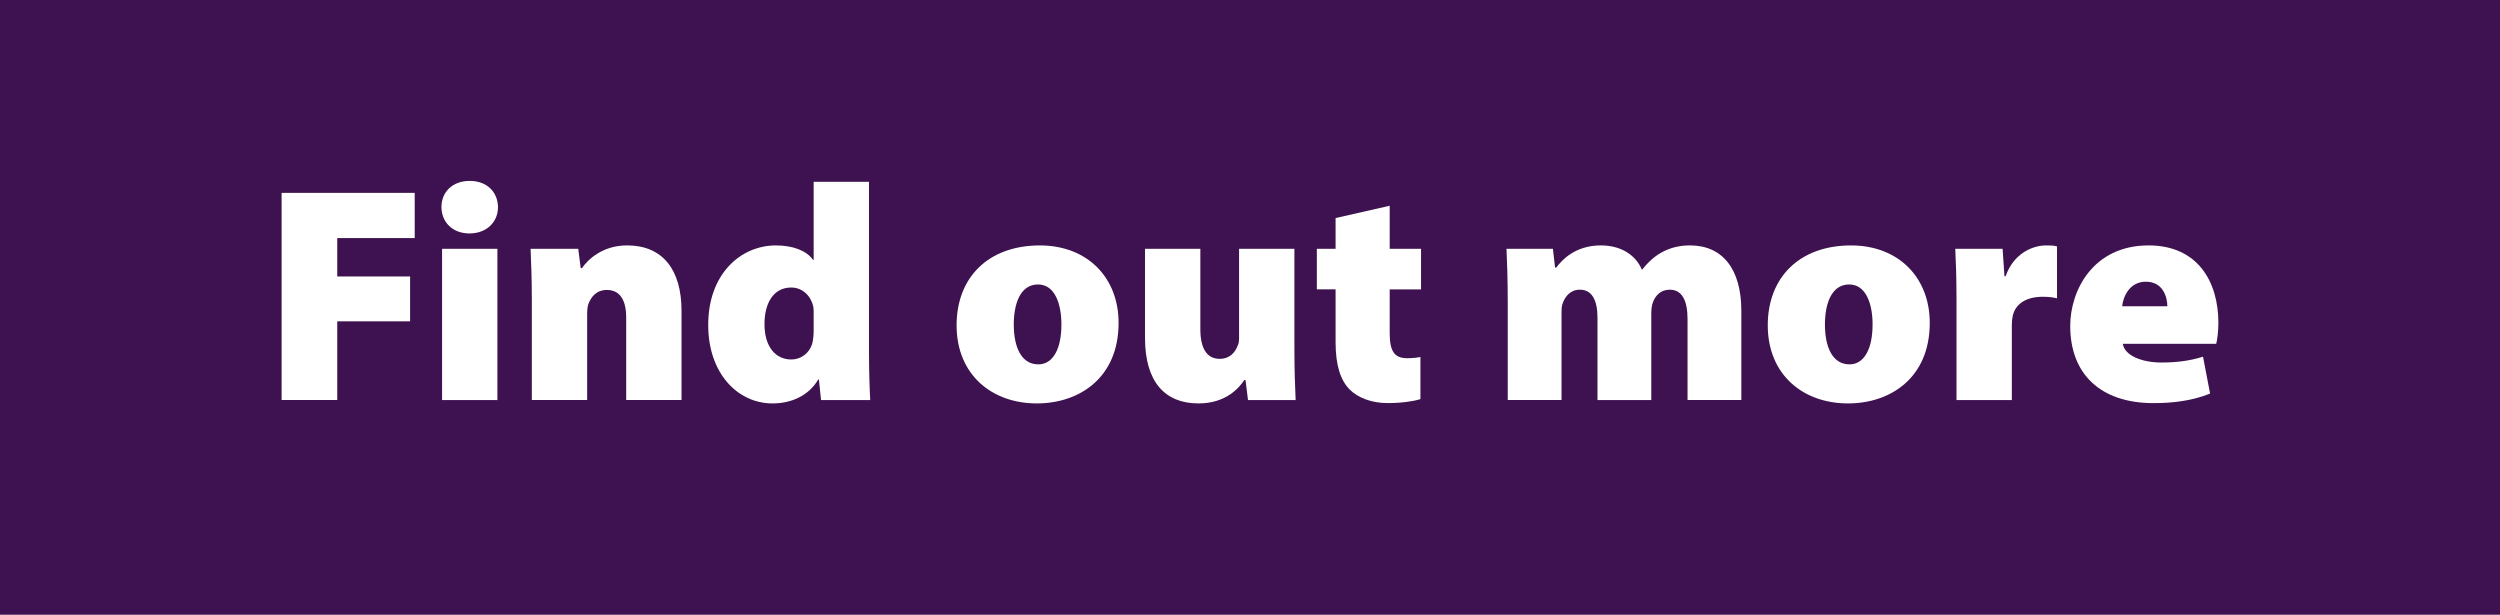
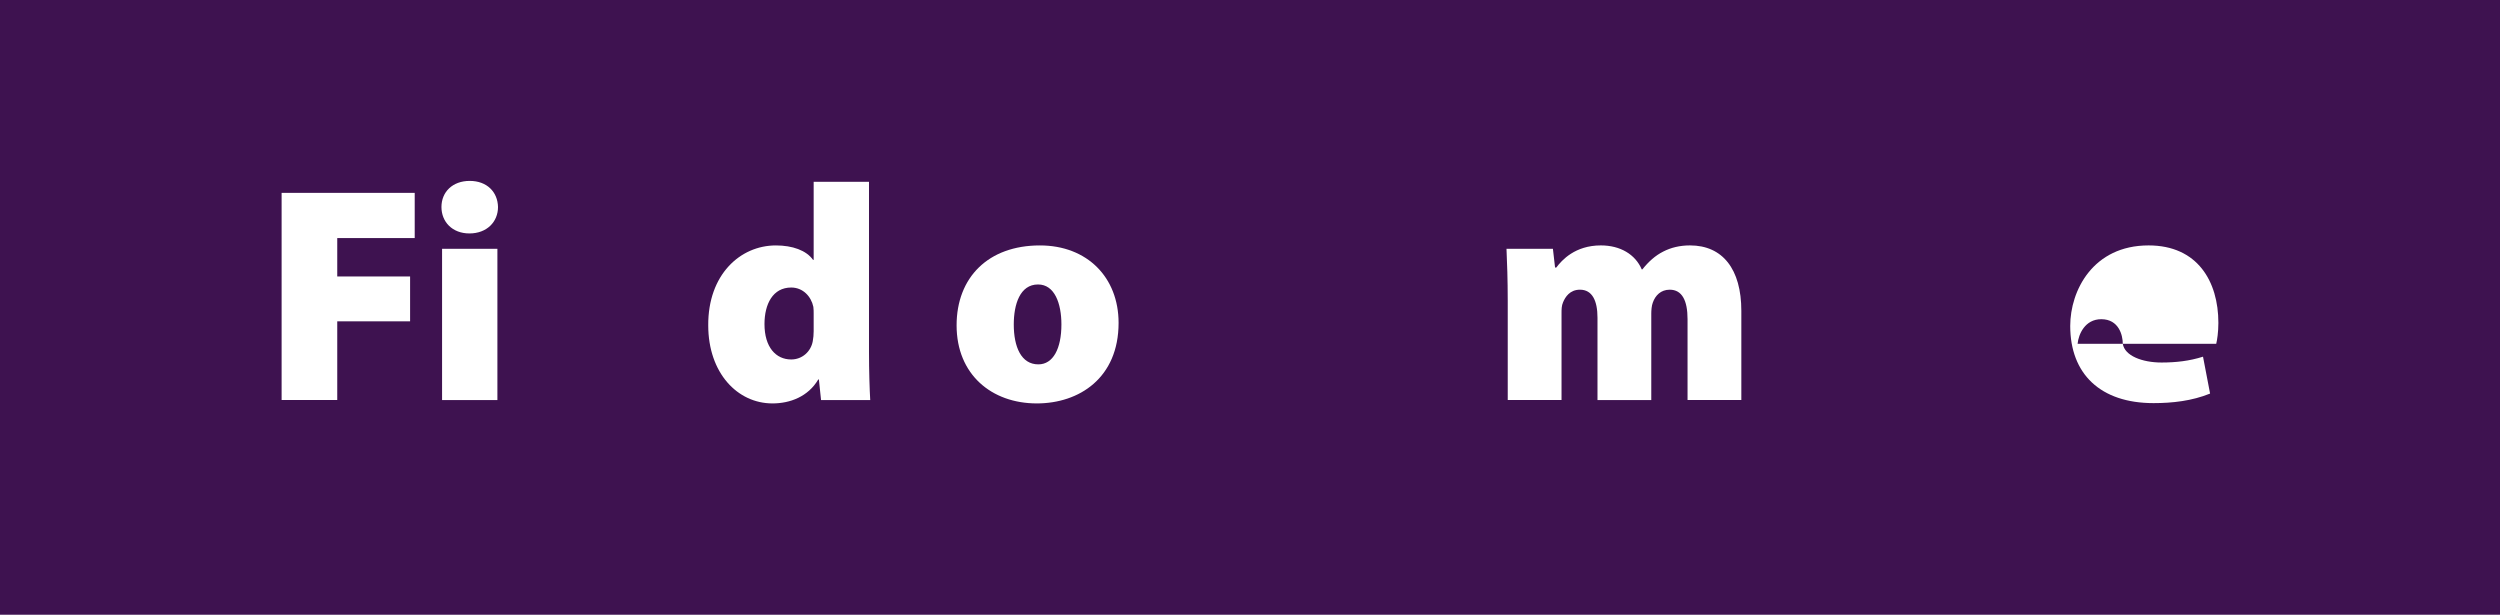
<svg xmlns="http://www.w3.org/2000/svg" id="Layer_1" width="122" height="30" viewBox="0 0 122 30">
  <defs>
    <style>.cls-1{fill:#fff;}.cls-2{fill:#3e1250;}</style>
  </defs>
  <rect class="cls-2" width="122" height="30" />
  <g>
    <path class="cls-1" d="M13.743,9.412h6.495v2.205h-3.78v1.875h3.555v2.189h-3.555v3.84h-2.715V9.412Z" />
    <path class="cls-1" d="M24.303,10.102c0,.721-.54,1.29-1.395,1.29-.84,0-1.365-.569-1.365-1.29,0-.734,.54-1.274,1.38-1.274s1.365,.54,1.38,1.274Zm-2.73,9.42v-7.38h2.7v7.38h-2.7Z" />
-     <path class="cls-1" d="M25.953,14.646c0-.975-.03-1.83-.06-2.505h2.325l.12,.945h.06c.27-.391,.975-1.11,2.205-1.11,1.725,0,2.655,1.17,2.655,3.195v4.35h-2.7v-4.02c0-.855-.3-1.351-.945-1.351-.525,0-.765,.36-.885,.646-.06,.135-.075,.345-.075,.54v4.185h-2.7v-4.875Z" />
    <path class="cls-1" d="M42.407,8.872v8.31c0,.915,.03,1.845,.06,2.34h-2.4l-.105-1.005h-.03c-.495,.84-1.38,1.17-2.235,1.17-1.71,0-3.135-1.485-3.135-3.81-.015-2.476,1.56-3.9,3.3-3.9,.81,0,1.485,.24,1.815,.705h.03v-3.81h2.7Zm-2.7,6.449c0-.104,0-.225-.015-.345-.105-.51-.51-.945-1.08-.945-.9,0-1.305,.811-1.305,1.785,0,1.125,.555,1.726,1.305,1.726,.54,0,.96-.391,1.05-.886,.03-.149,.045-.33,.045-.494v-.841Z" />
    <path class="cls-1" d="M54.587,15.757c0,2.685-1.92,3.93-3.99,3.93-2.205,0-3.915-1.41-3.915-3.81,0-2.34,1.545-3.9,4.065-3.9,2.31,0,3.84,1.561,3.84,3.78Zm-5.115,.075c0,1.095,.36,1.949,1.2,1.949,.72,0,1.125-.765,1.125-1.949,0-1.021-.33-1.95-1.14-1.95-.885,0-1.185,.975-1.185,1.95Z" />
-     <path class="cls-1" d="M63.167,17.002c0,1.05,.03,1.89,.06,2.52h-2.325l-.12-.975h-.06c-.27,.404-.915,1.14-2.235,1.14-1.65,0-2.61-1.065-2.61-3.195v-4.35h2.7v3.915c0,.945,.315,1.455,.945,1.455,.51,0,.765-.345,.87-.63,.06-.105,.075-.24,.075-.391v-4.35h2.7v4.86Z" />
-     <path class="cls-1" d="M67.817,10.042v2.1h1.53v1.98h-1.53v2.114c0,.885,.21,1.245,.855,1.245,.285,0,.495-.03,.645-.06v2.055c-.315,.104-.915,.195-1.605,.195-.795,0-1.455-.271-1.845-.66-.45-.45-.69-1.186-.69-2.311v-2.579h-.915v-1.98h.915v-1.5l2.64-.6Z" />
    <path class="cls-1" d="M73.577,14.646c0-.975-.03-1.83-.06-2.505h2.265l.105,.915h.06c.27-.36,.915-1.08,2.175-1.08,.945,0,1.68,.436,1.995,1.17h.03c.3-.375,.63-.675,1.02-.87,.375-.194,.81-.3,1.305-.3,1.59,0,2.505,1.155,2.505,3.195v4.35h-2.625v-3.945c0-.914-.27-1.439-.87-1.439-.435,0-.705,.285-.825,.63-.06,.15-.075,.39-.075,.54v4.215h-2.625v-4.02c0-.825-.255-1.365-.855-1.365-.495,0-.72,.36-.825,.615-.075,.165-.075,.359-.075,.54v4.229h-2.625v-4.875Z" />
-     <path class="cls-1" d="M94.172,15.757c0,2.685-1.92,3.93-3.99,3.93-2.205,0-3.915-1.41-3.915-3.81,0-2.34,1.545-3.9,4.065-3.9,2.31,0,3.84,1.561,3.84,3.78Zm-5.115,.075c0,1.095,.36,1.949,1.2,1.949,.72,0,1.125-.765,1.125-1.949,0-1.021-.33-1.95-1.14-1.95-.885,0-1.185,.975-1.185,1.95Z" />
-     <path class="cls-1" d="M95.477,14.632c0-1.17-.03-1.875-.06-2.49h2.31l.09,1.335h.06c.39-1.125,1.335-1.5,1.965-1.5,.24,0,.345,0,.54,.045v2.535c-.195-.045-.405-.075-.69-.075-.795,0-1.335,.33-1.47,.931-.03,.135-.045,.284-.045,.465v3.645h-2.7v-4.89Z" />
-     <path class="cls-1" d="M103.592,16.776c.09,.585,.945,.915,1.89,.915,.705,0,1.365-.075,2.025-.285l.345,1.8c-.885,.36-1.845,.466-2.76,.466-2.595,0-4.065-1.426-4.065-3.766,0-1.725,1.11-3.93,3.825-3.93,2.385,0,3.405,1.755,3.405,3.78,0,.45-.06,.84-.105,1.02h-4.56Zm2.175-1.83c0-.42-.195-1.199-1.05-1.199-.795,0-1.11,.734-1.155,1.199h2.205Z" />
+     <path class="cls-1" d="M103.592,16.776c.09,.585,.945,.915,1.89,.915,.705,0,1.365-.075,2.025-.285l.345,1.8c-.885,.36-1.845,.466-2.76,.466-2.595,0-4.065-1.426-4.065-3.766,0-1.725,1.11-3.93,3.825-3.93,2.385,0,3.405,1.755,3.405,3.78,0,.45-.06,.84-.105,1.02h-4.56Zc0-.42-.195-1.199-1.05-1.199-.795,0-1.11,.734-1.155,1.199h2.205Z" />
  </g>
</svg>